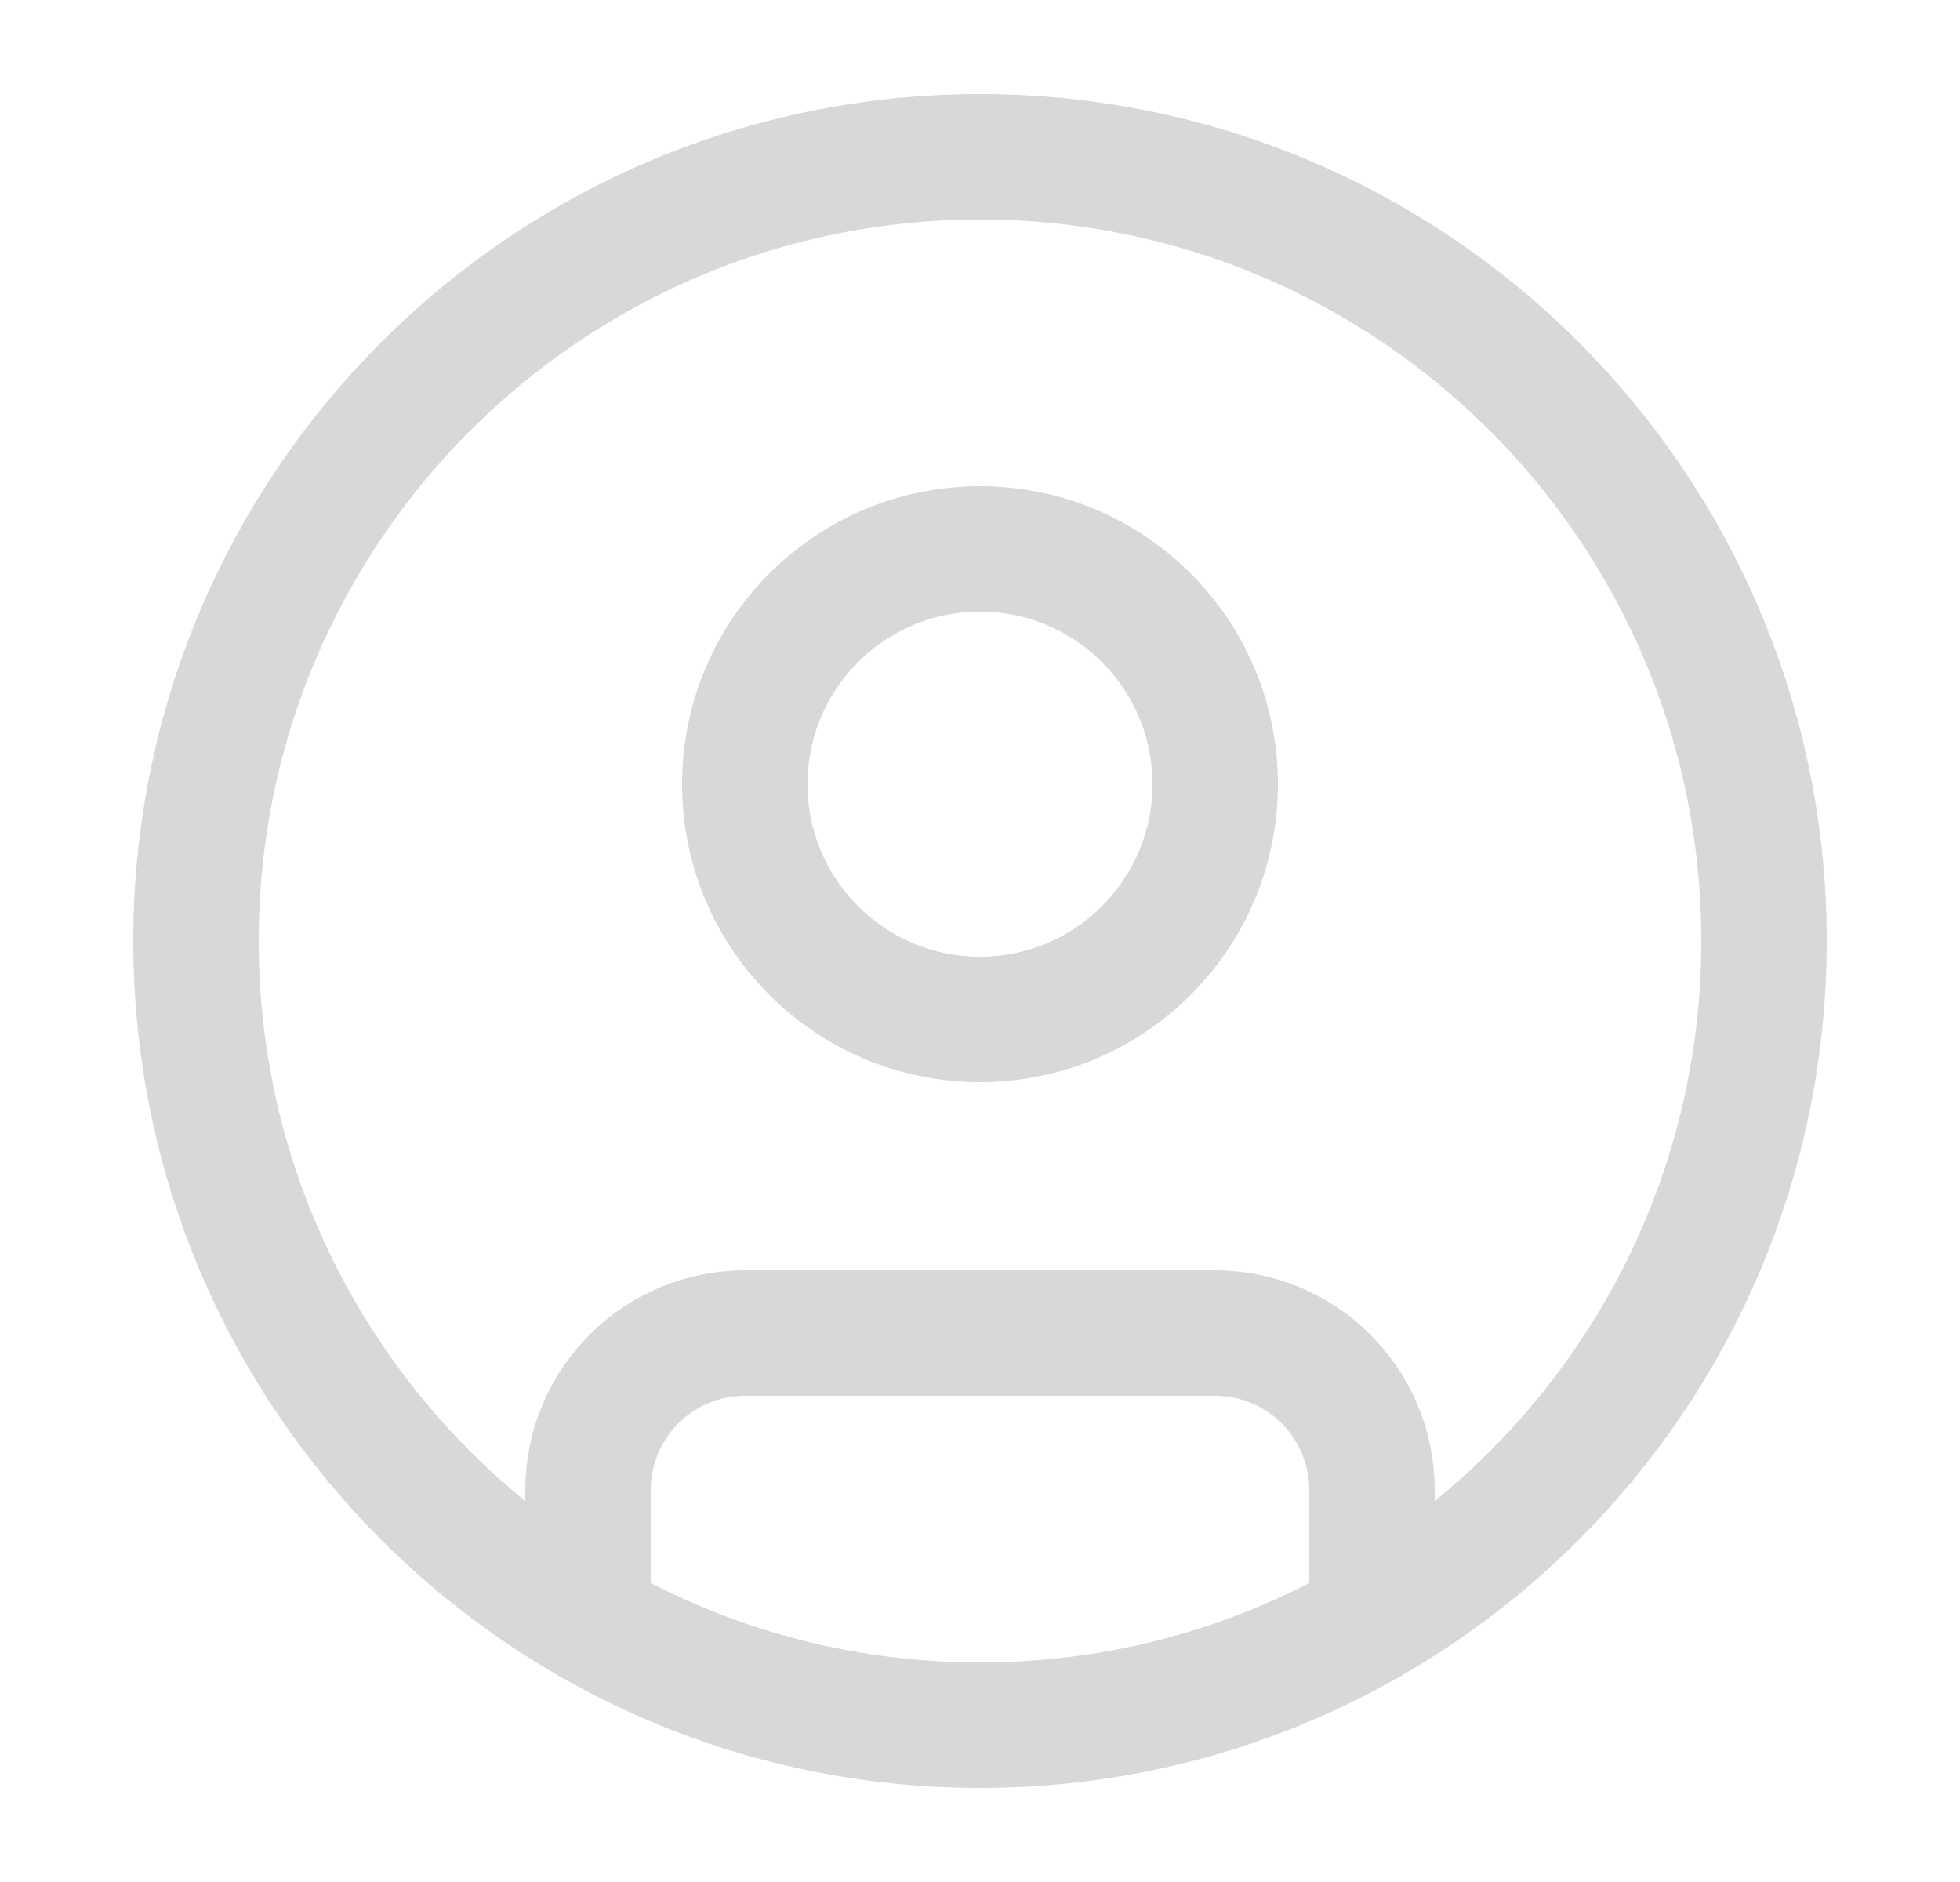
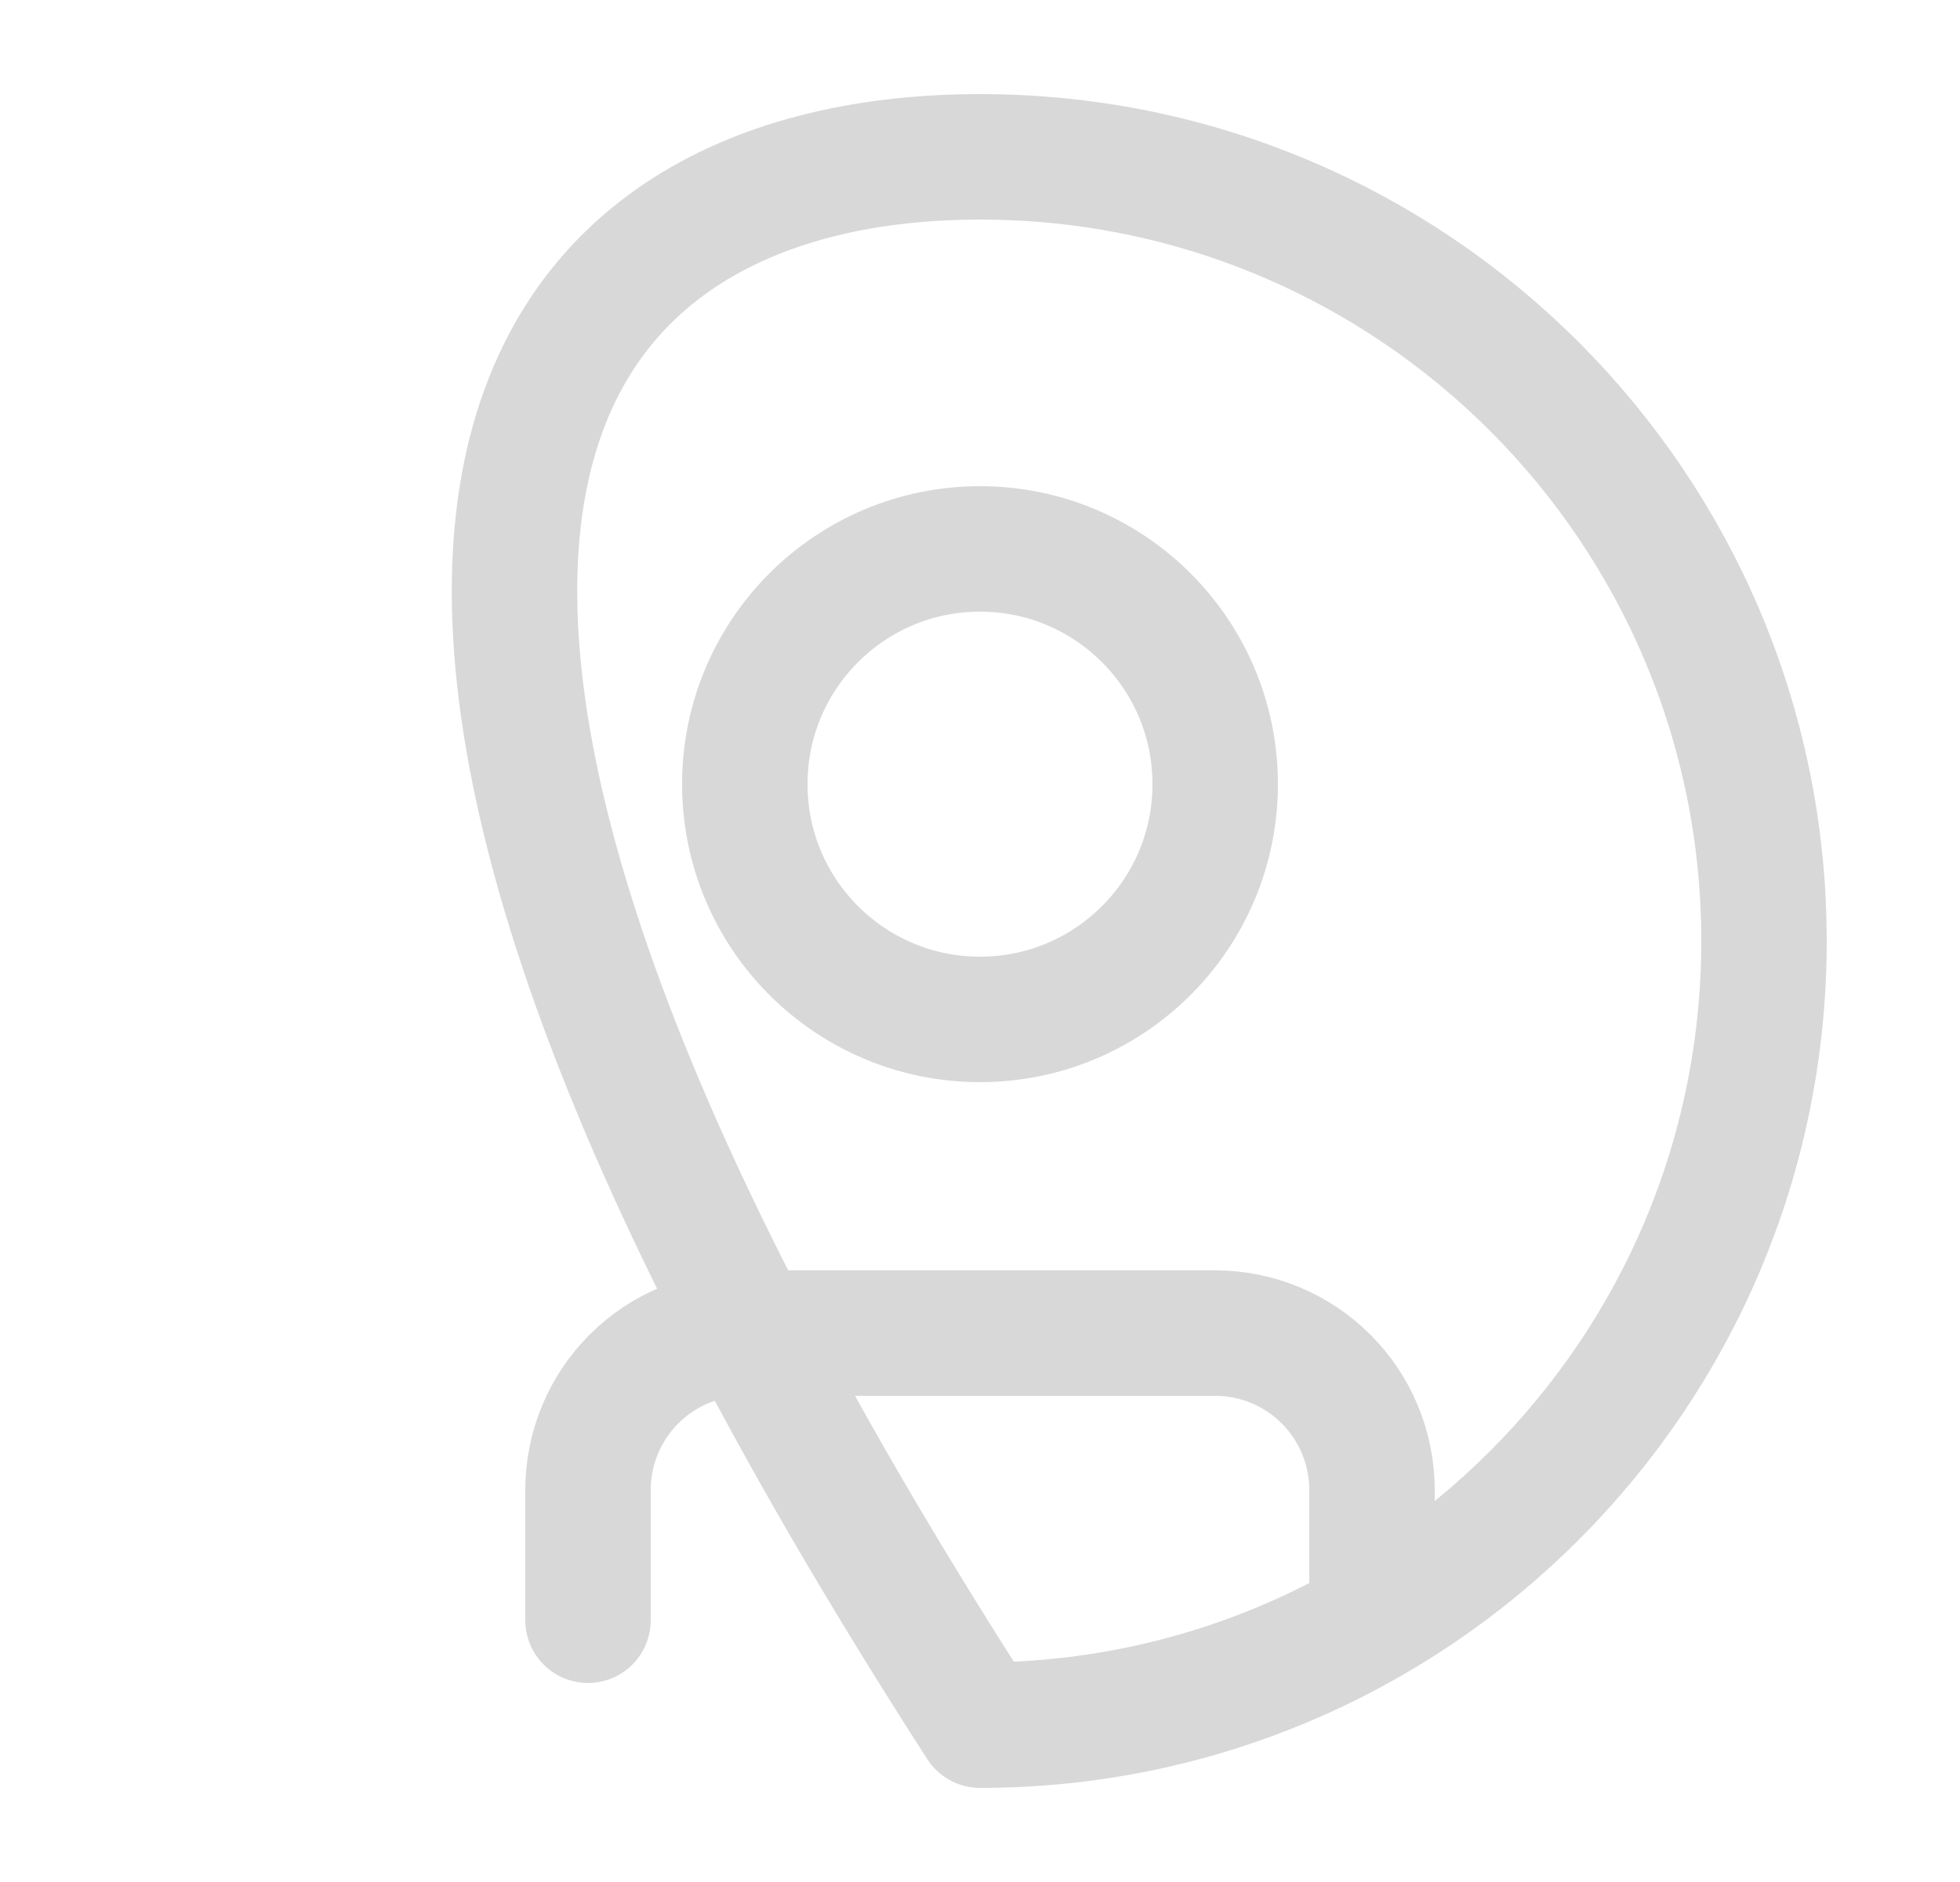
<svg xmlns="http://www.w3.org/2000/svg" width="25" height="24" viewBox="0 0 25 24" fill="none">
-   <path d="M7.5 20.662V19C7.5 18.47 7.711 17.961 8.086 17.586C8.461 17.211 8.97 17 9.5 17H15.5C16.03 17 16.539 17.211 16.914 17.586C17.289 17.961 17.5 18.47 17.5 19V20.662M22.5 12C22.5 17.523 18.023 22 12.5 22C6.977 22 2.5 17.523 2.5 12C2.5 6.477 6.977 2 12.5 2C18.023 2 22.5 6.477 22.5 12ZM15.5 10C15.5 11.657 14.157 13 12.5 13C10.843 13 9.5 11.657 9.5 10C9.5 8.343 10.843 7 12.5 7C14.157 7 15.5 8.343 15.5 10Z" stroke="#D8D8D8" stroke-width="1.6" stroke-linecap="round" stroke-linejoin="round" />
+   <path d="M7.5 20.662V19C7.5 18.47 7.711 17.961 8.086 17.586C8.461 17.211 8.97 17 9.5 17H15.5C16.03 17 16.539 17.211 16.914 17.586C17.289 17.961 17.5 18.47 17.5 19V20.662M22.5 12C22.5 17.523 18.023 22 12.5 22C2.5 6.477 6.977 2 12.5 2C18.023 2 22.5 6.477 22.5 12ZM15.5 10C15.5 11.657 14.157 13 12.5 13C10.843 13 9.5 11.657 9.5 10C9.5 8.343 10.843 7 12.5 7C14.157 7 15.5 8.343 15.5 10Z" stroke="#D8D8D8" stroke-width="1.6" stroke-linecap="round" stroke-linejoin="round" />
</svg>